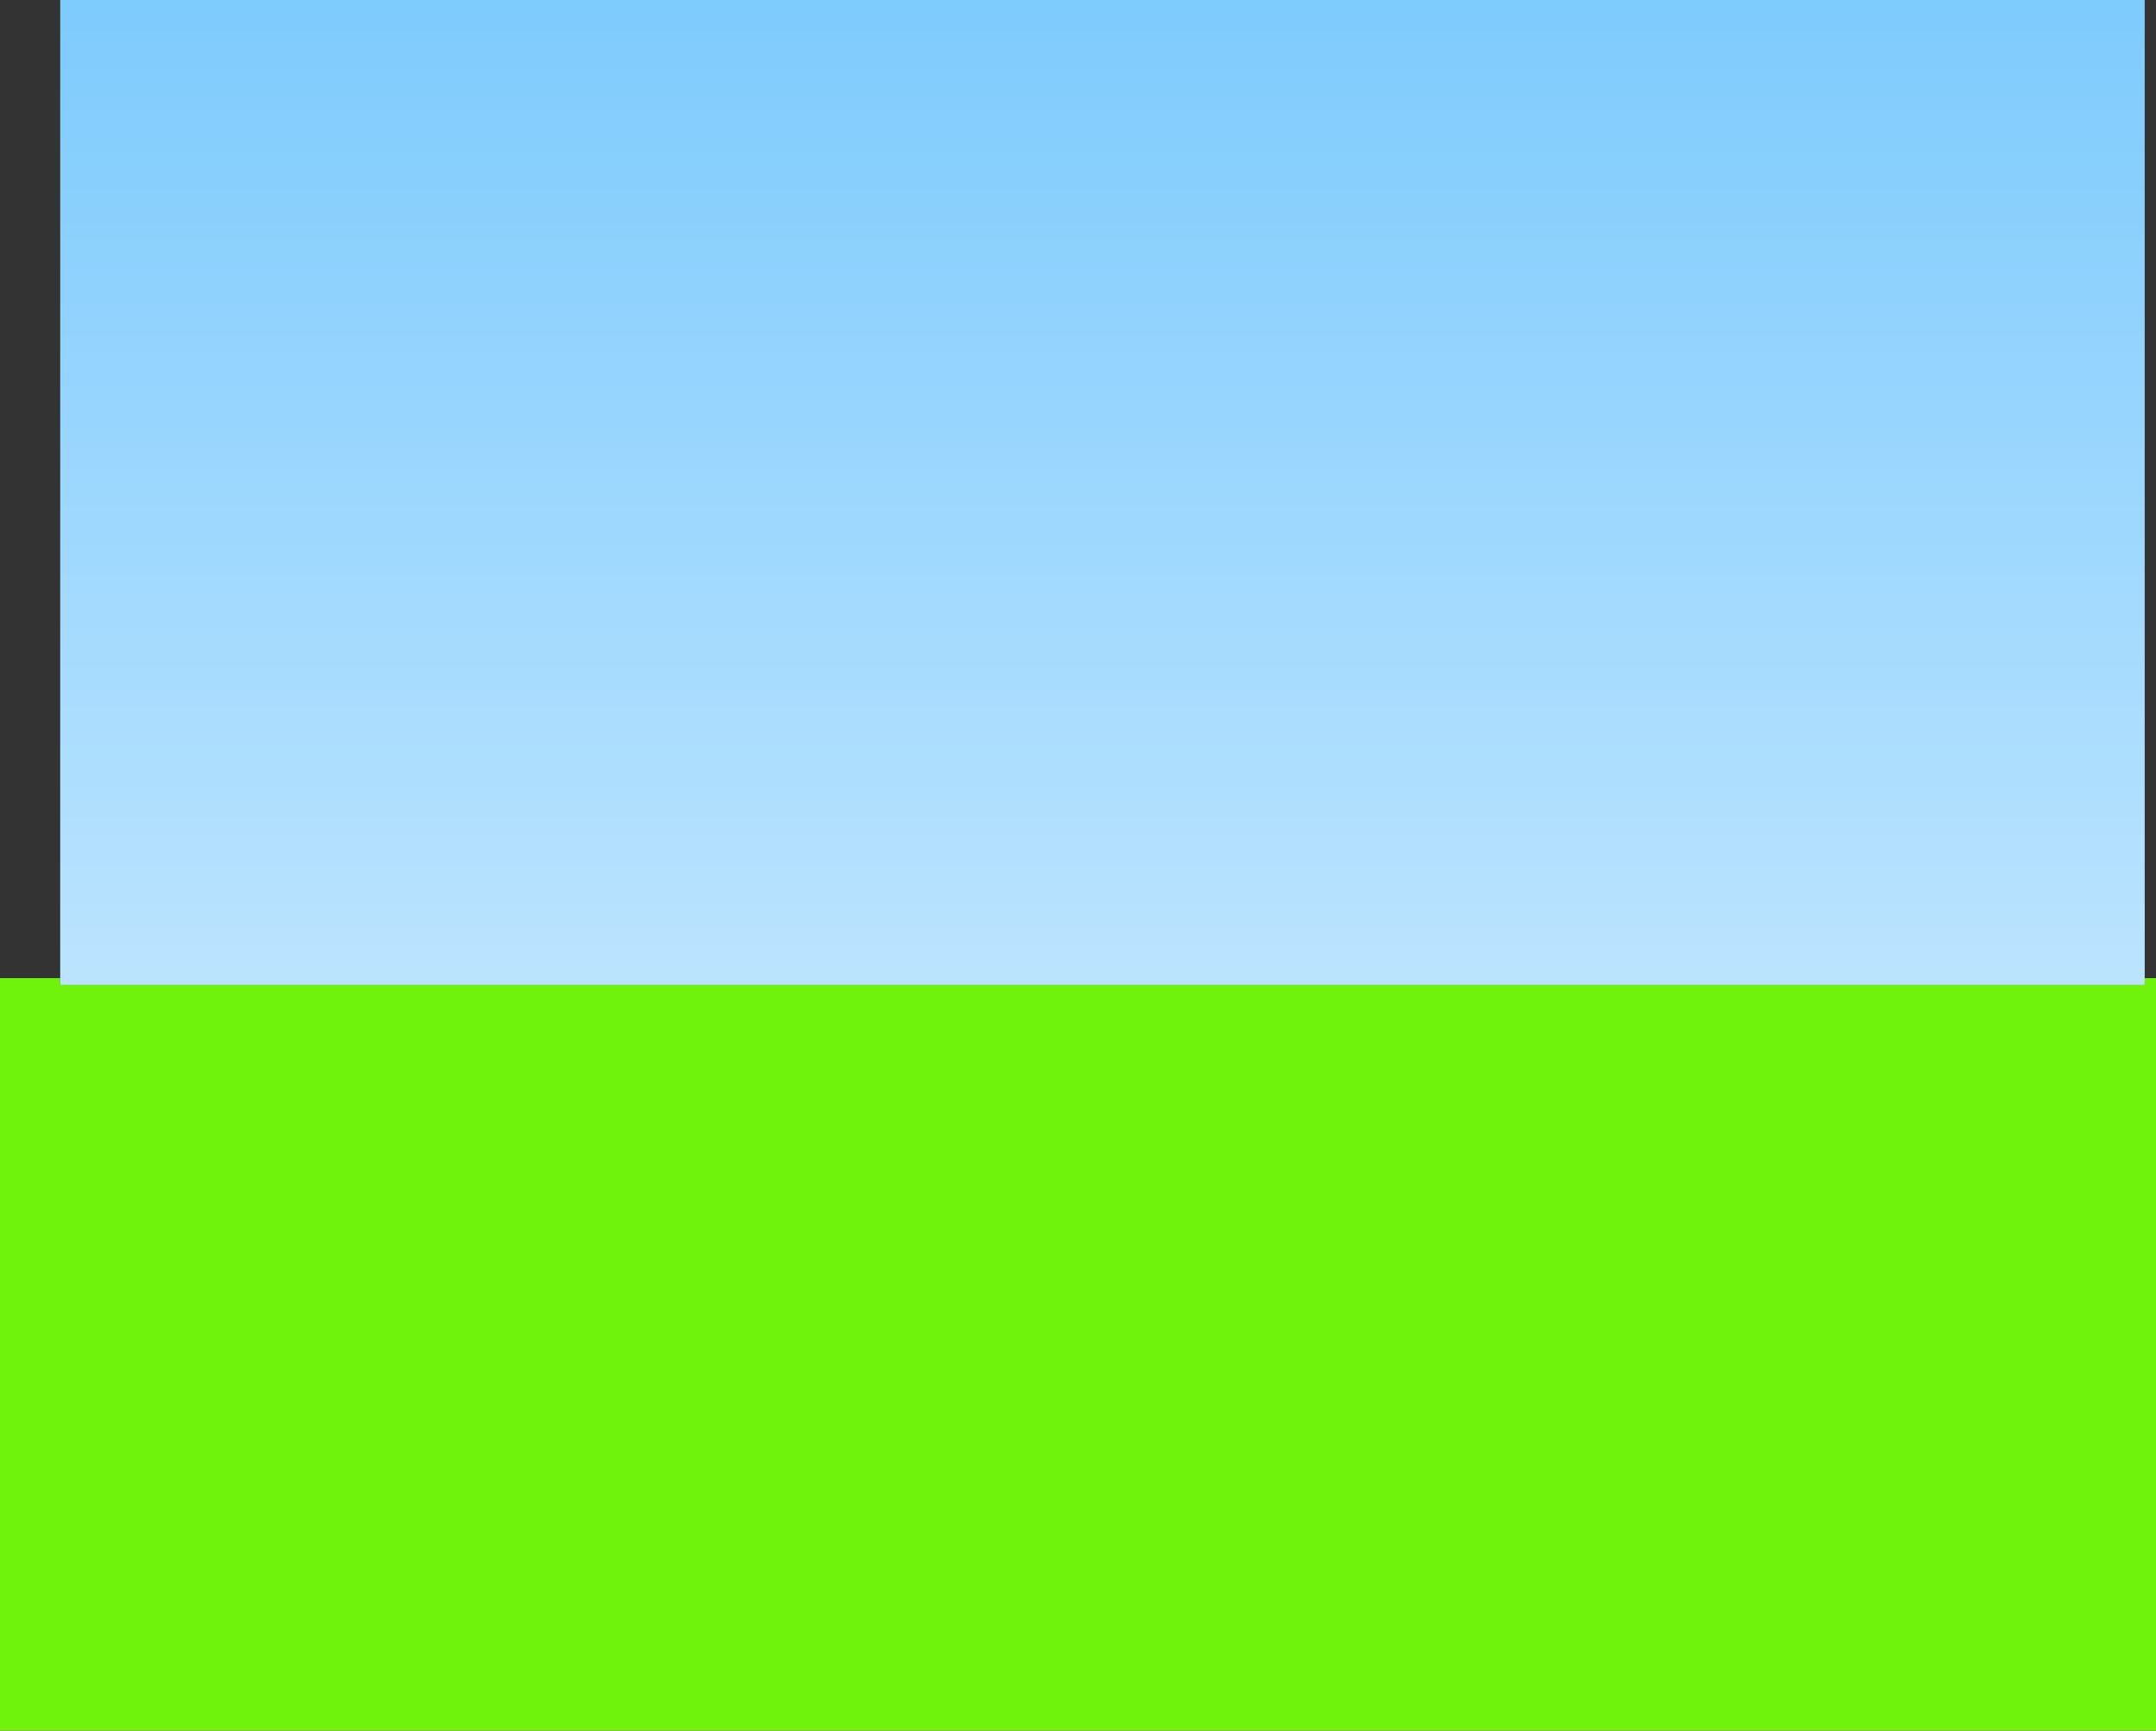
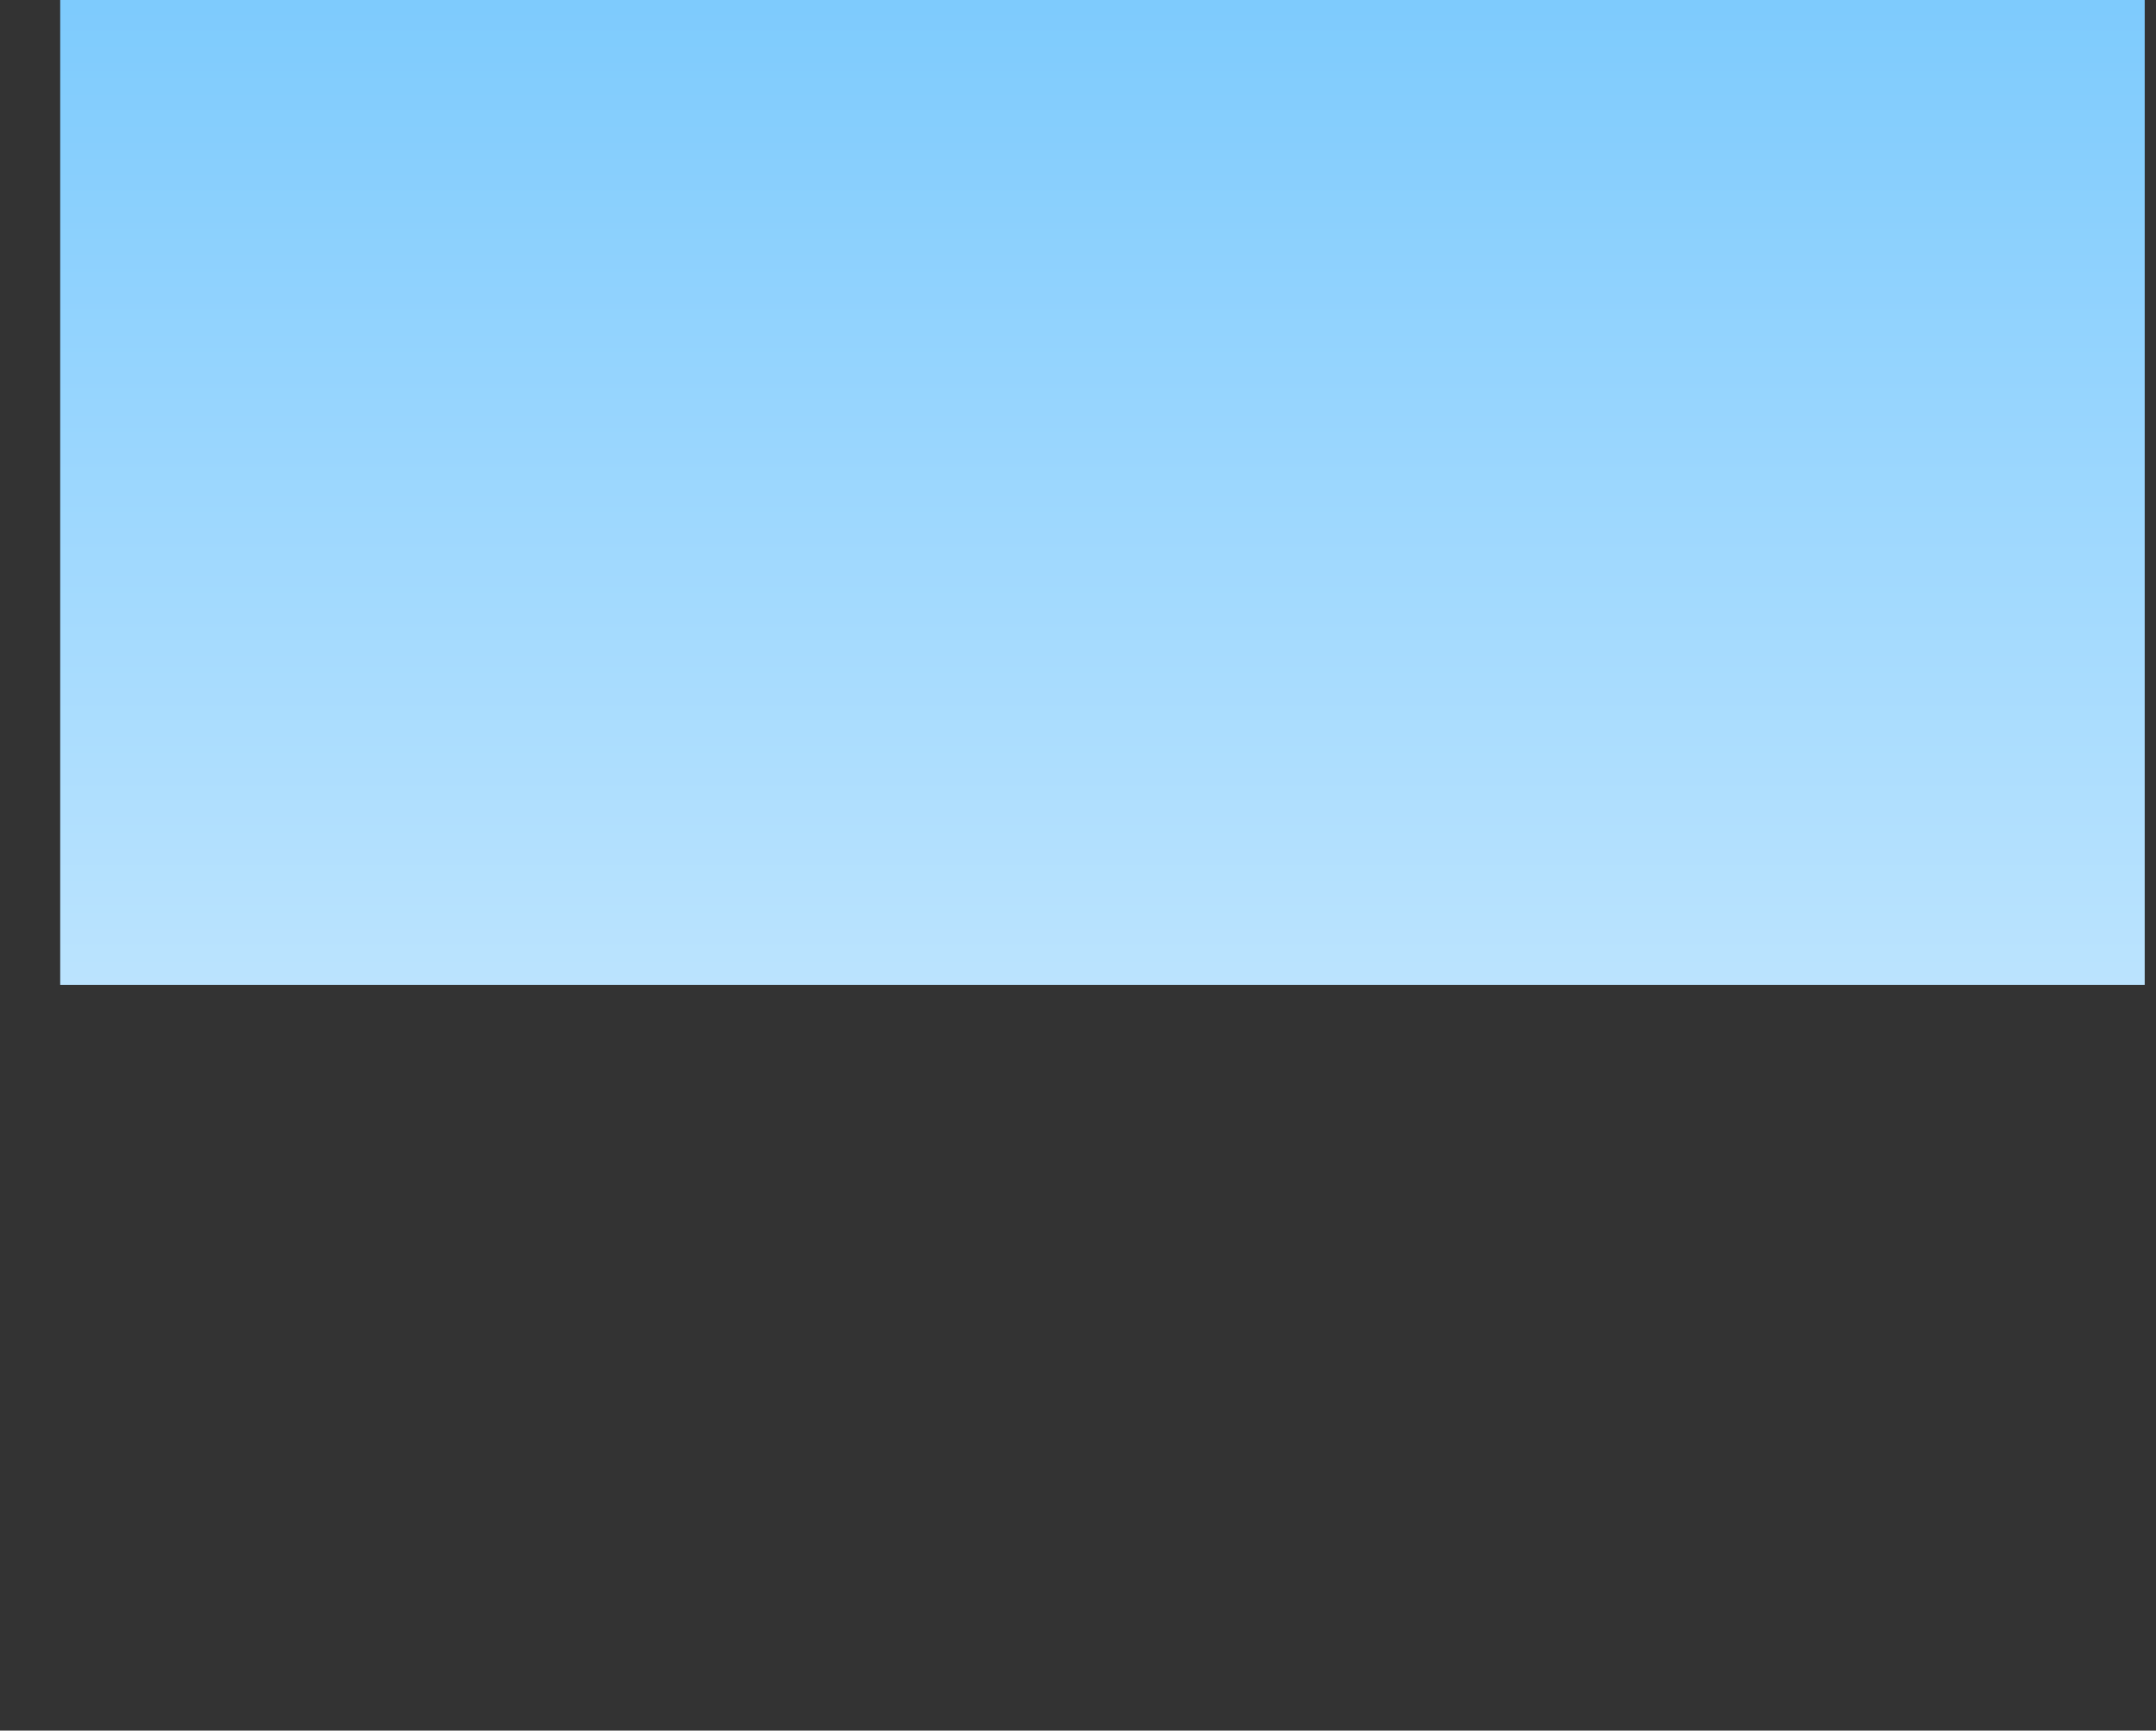
<svg xmlns="http://www.w3.org/2000/svg" height="459.85px" width="572.95px">
  <rect width="100%" height="100%" fill="#333333" stroke="none" />
  <g transform="matrix(1.0, 0.0, 0.0, 1.0, 98.5, 241.3)">
-     <path d="M471.45 18.6 L474.45 18.6 474.45 218.55 -98.5 218.55 -98.5 18.6 -82.5 18.6 -82.5 20.4 471.45 20.4 471.45 18.6" fill="#6ff30c" fill-rule="evenodd" stroke="none" />
    <path d="M-82.5 18.6 L-82.5 -241.3 471.45 -241.3 471.45 18.6 471.45 20.4 -82.5 20.4 -82.5 18.6" fill="url(#gradient0)" fill-rule="evenodd" stroke="none" />
  </g>
  <defs>
    <linearGradient gradientTransform="matrix(0.0, 0.393, -0.336, 0.0, 771.9, -11.45)" gradientUnits="userSpaceOnUse" id="gradient0" spreadMethod="pad" x1="-819.2" x2="819.2">
      <stop offset="0.0" stop-color="#68c2fd" />
      <stop offset="1.0" stop-color="#ffffff" />
    </linearGradient>
  </defs>
</svg>